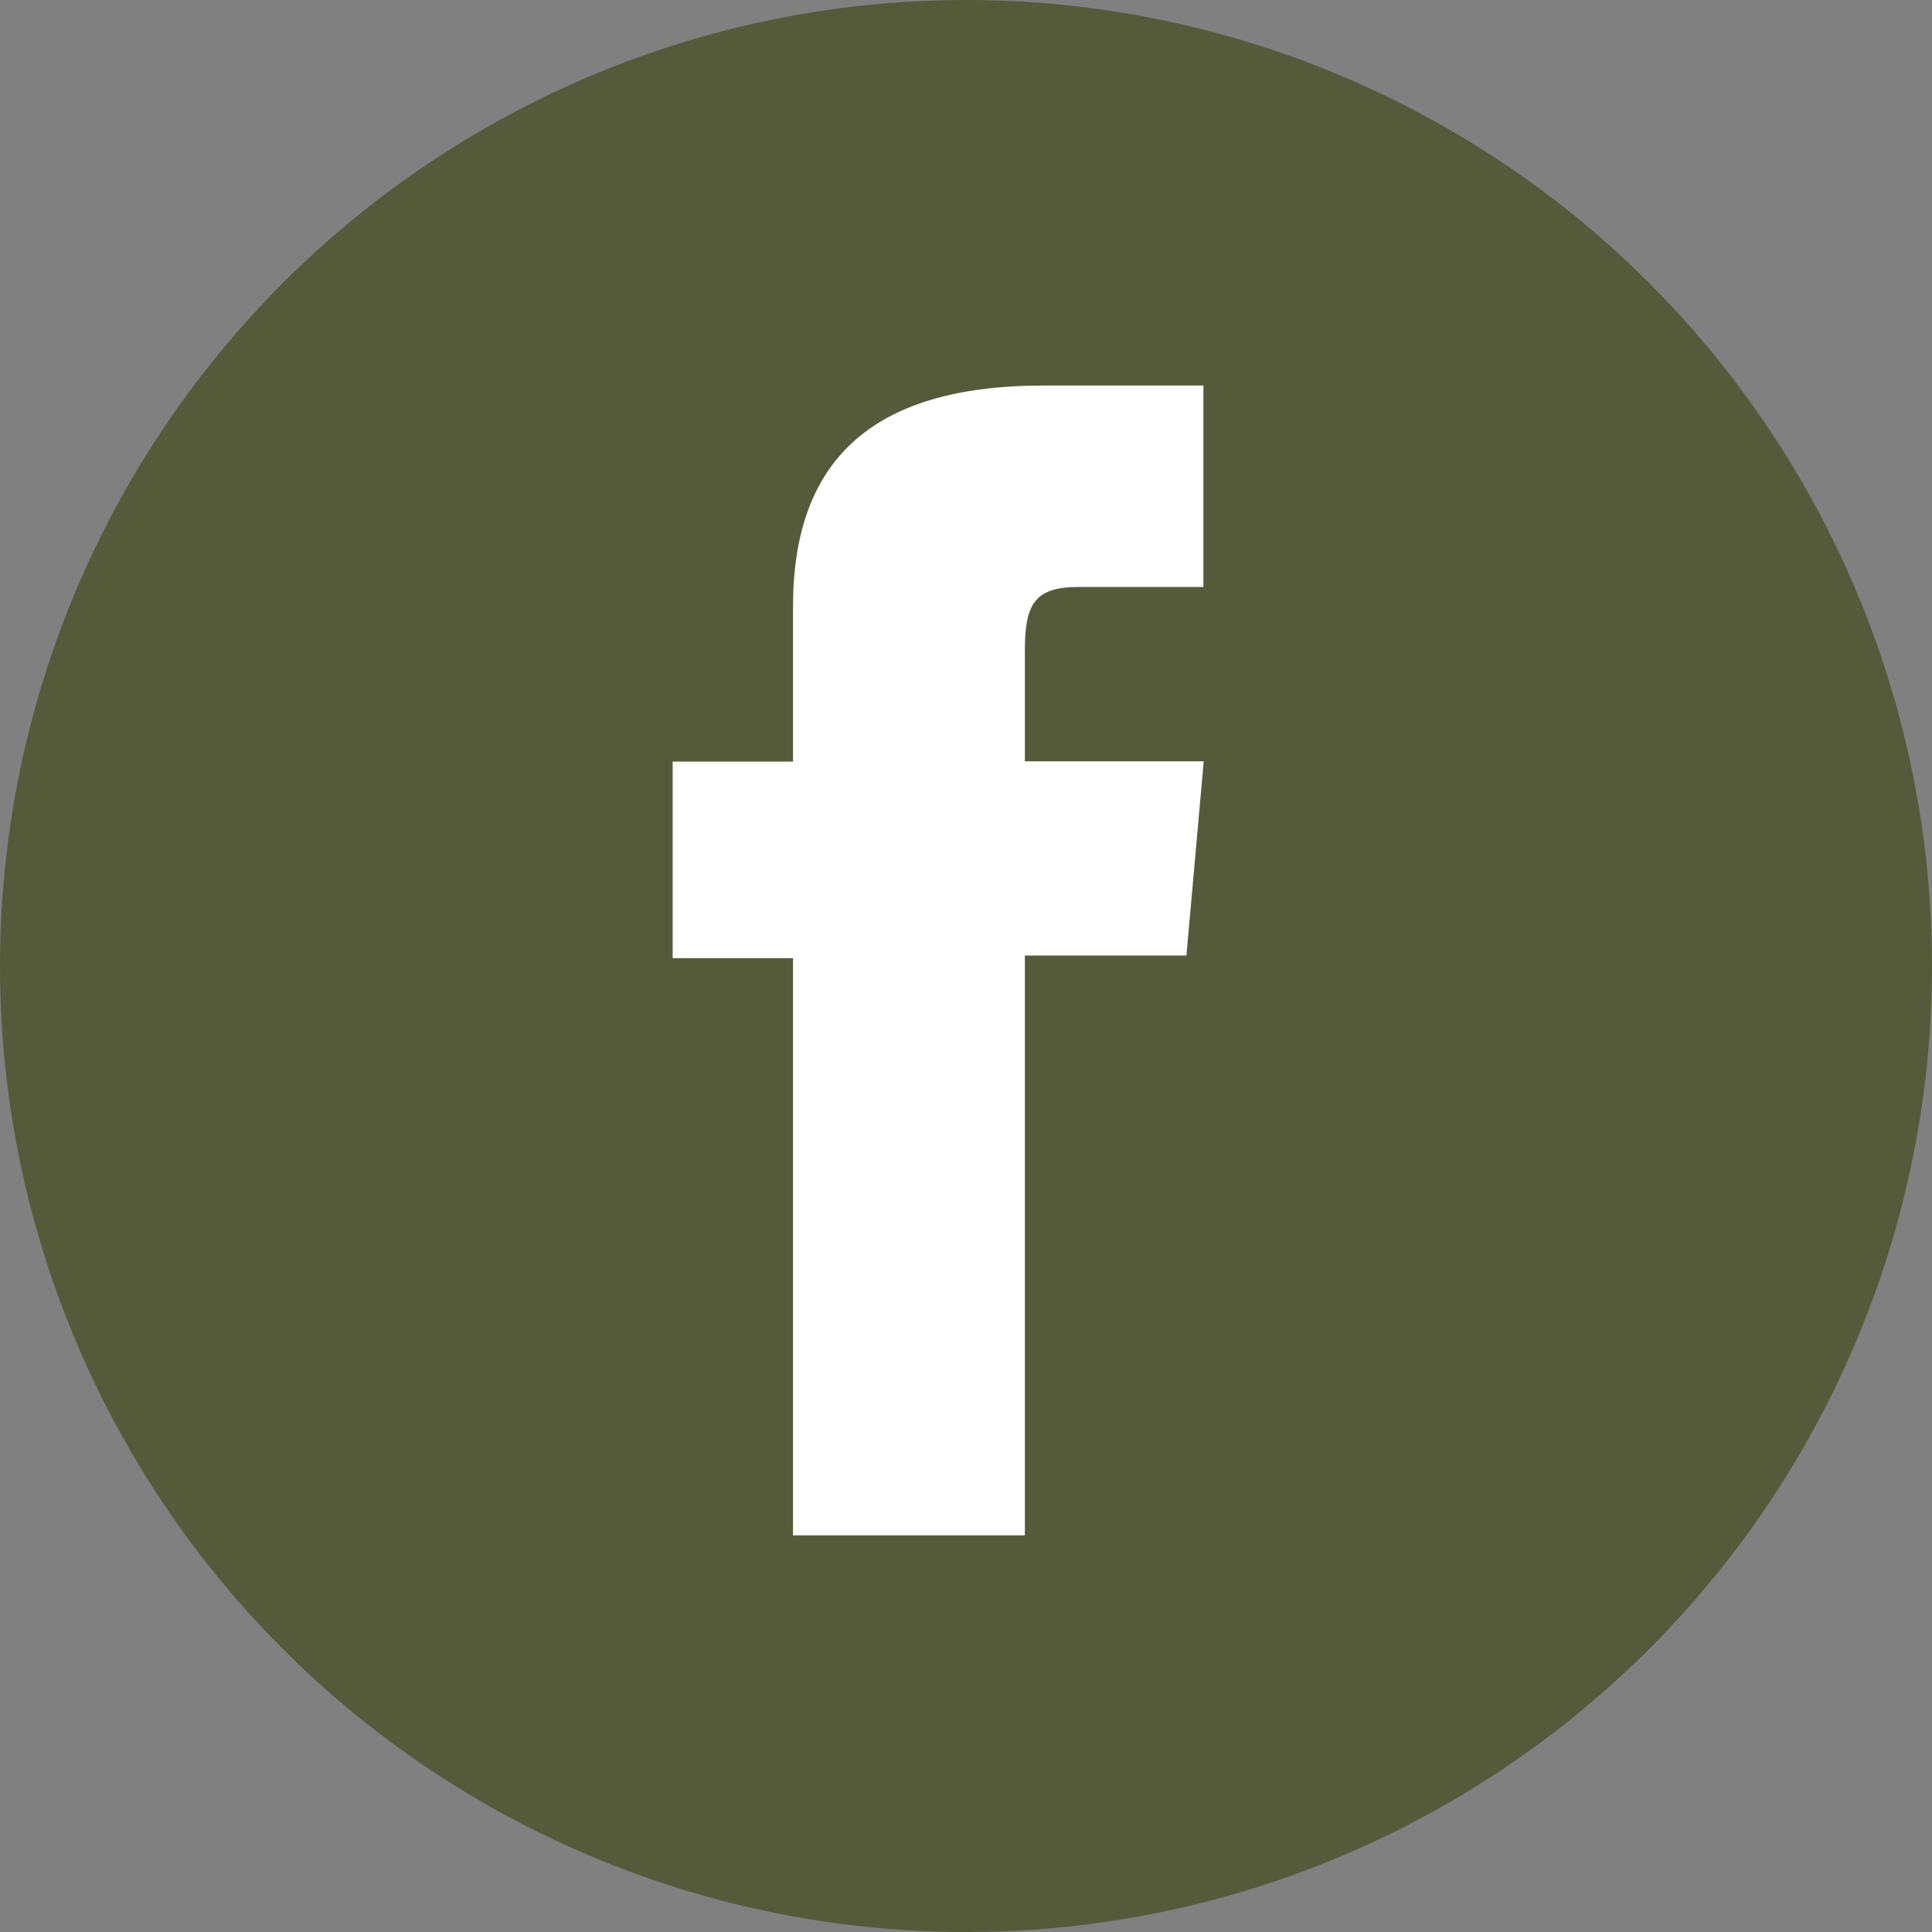
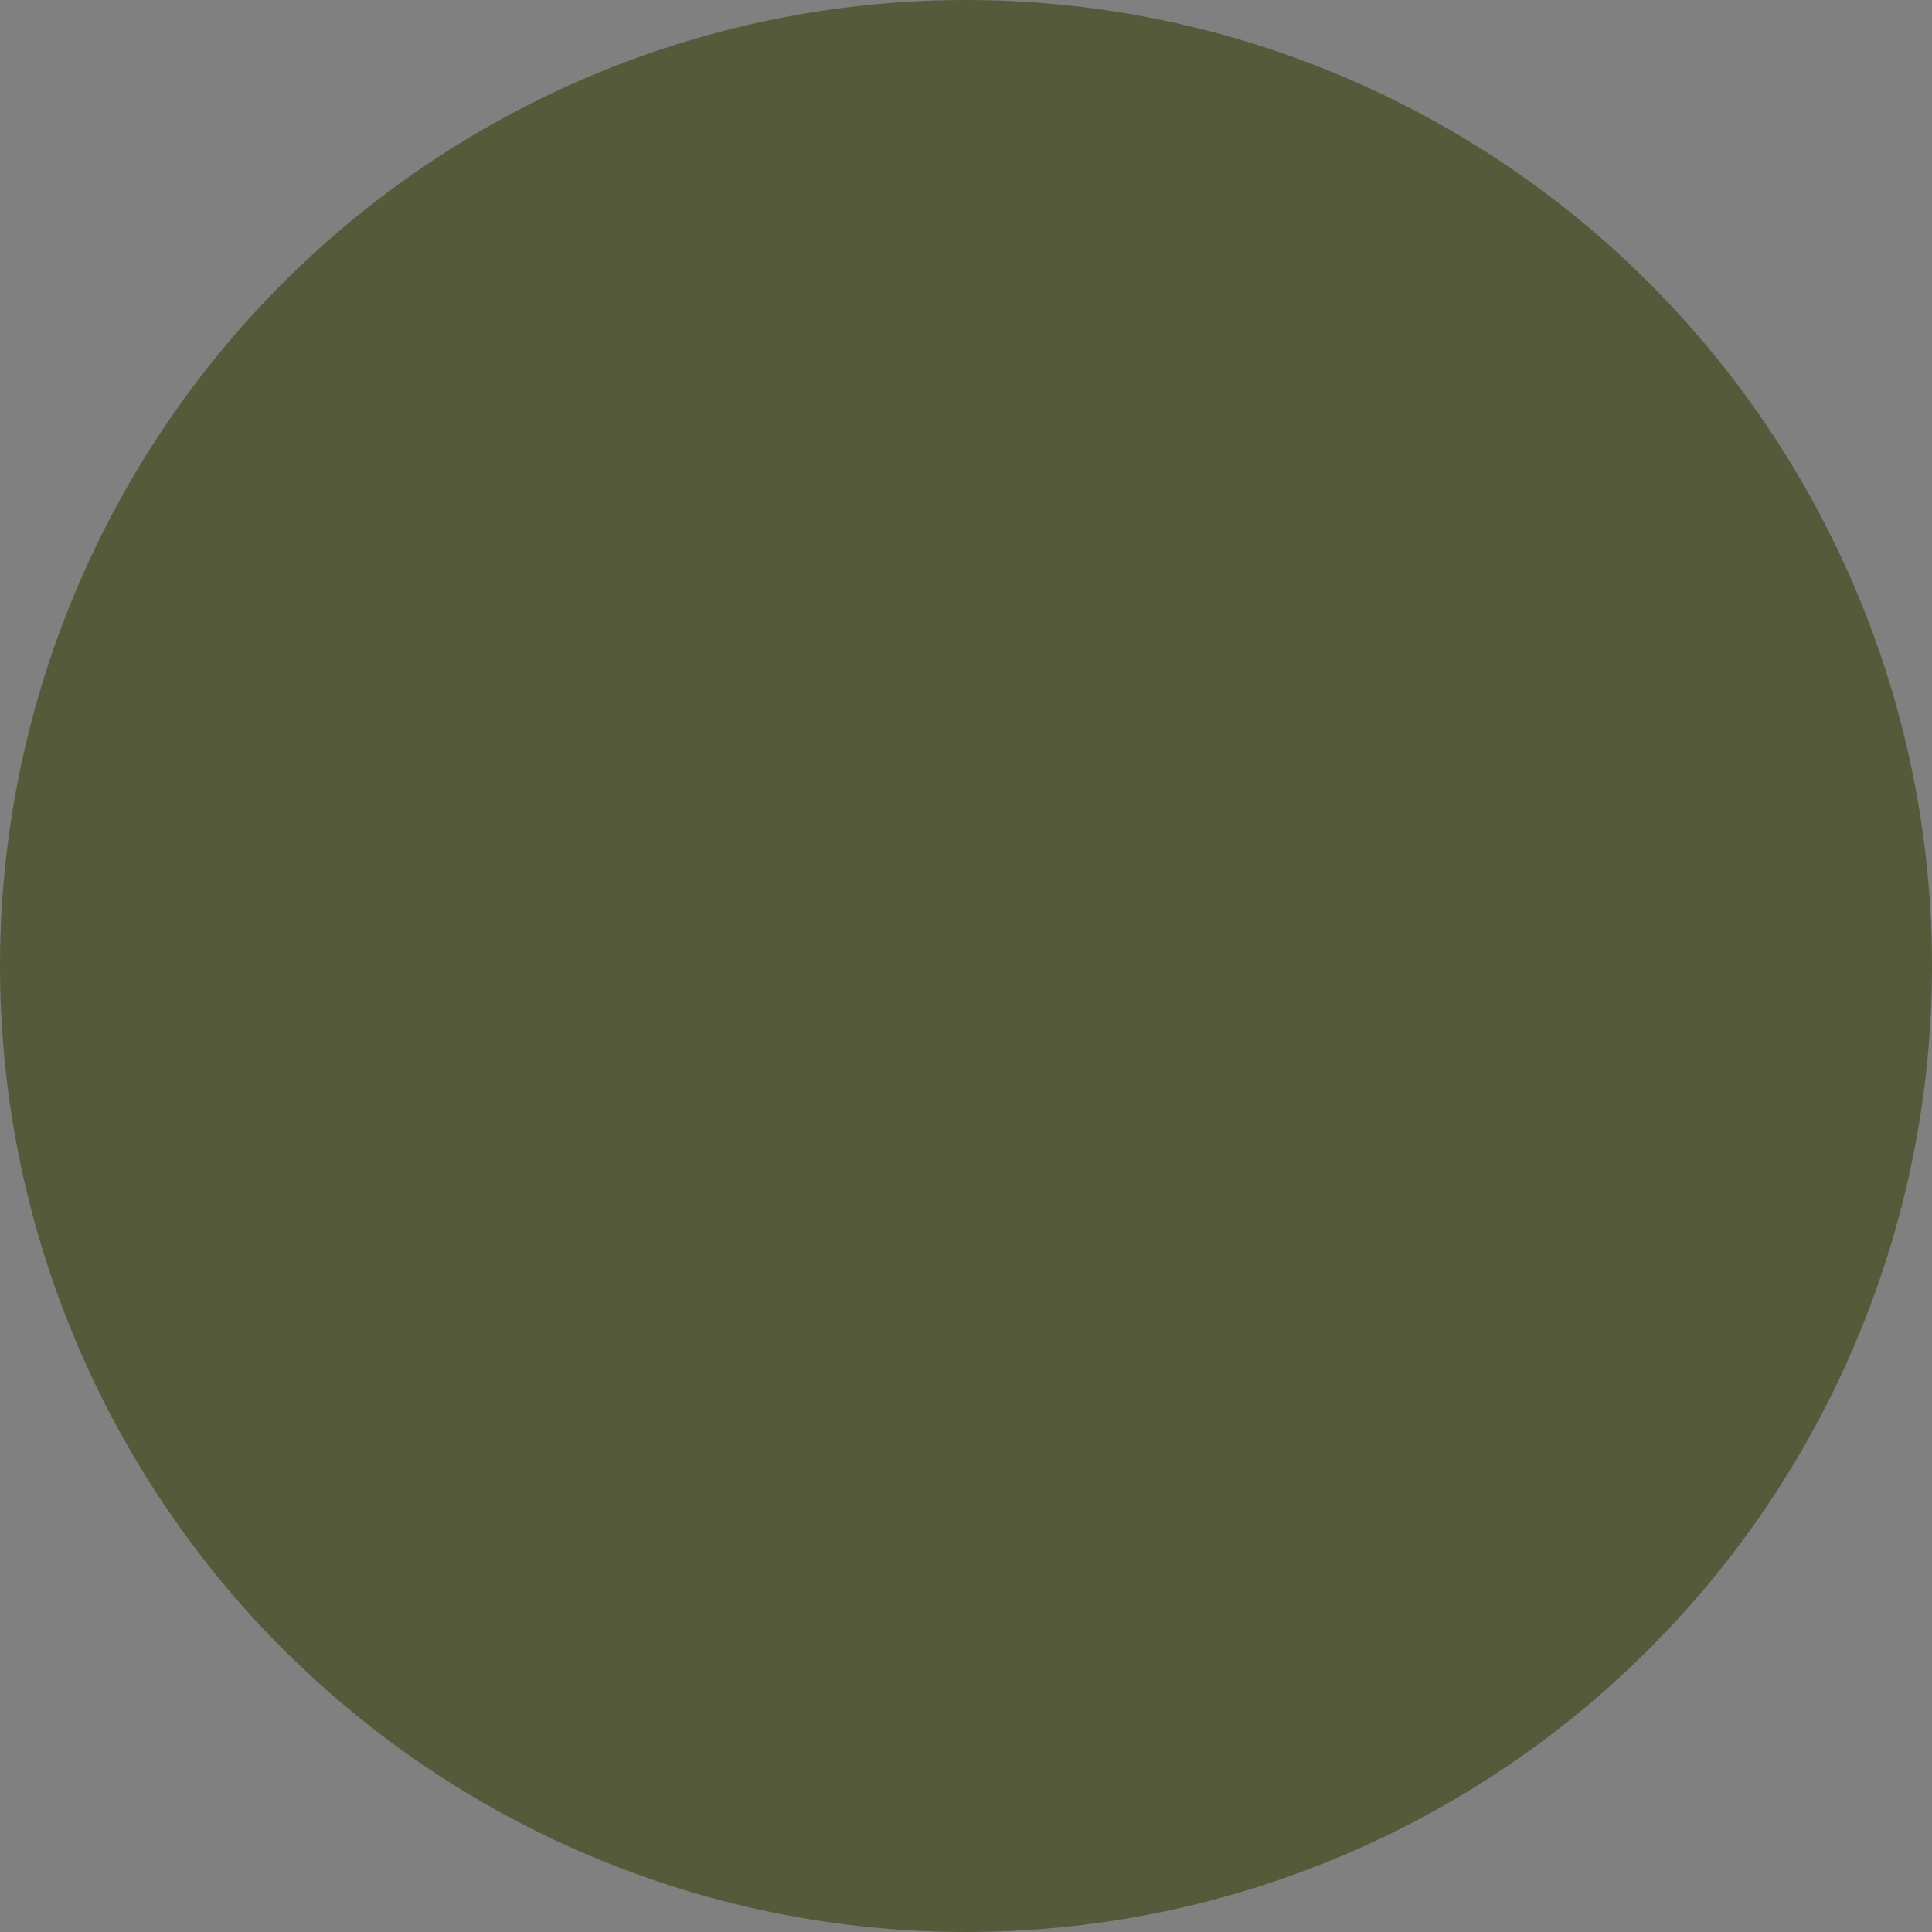
<svg xmlns="http://www.w3.org/2000/svg" id="a" viewBox="0 0 59.08 59.08">
  <rect x="0" y="0" width="59.08" height="59.08" fill="#808080" stroke="none" />
  <defs>
    <style>.b{fill:#fff;}.c{fill:#555a3b;}</style>
  </defs>
  <circle class="c" cx="29.54" cy="29.54" r="29.54" />
-   <path class="b" d="M24.26,46.95h7.08V29.22h4.94l.53-5.94h-5.47v-3.38c0-1.4,.28-1.95,1.63-1.95h3.83v-6.16h-4.9c-5.27,0-7.65,2.32-7.65,6.76v4.74h-3.68v6.01h3.68v17.66Z" />
</svg>